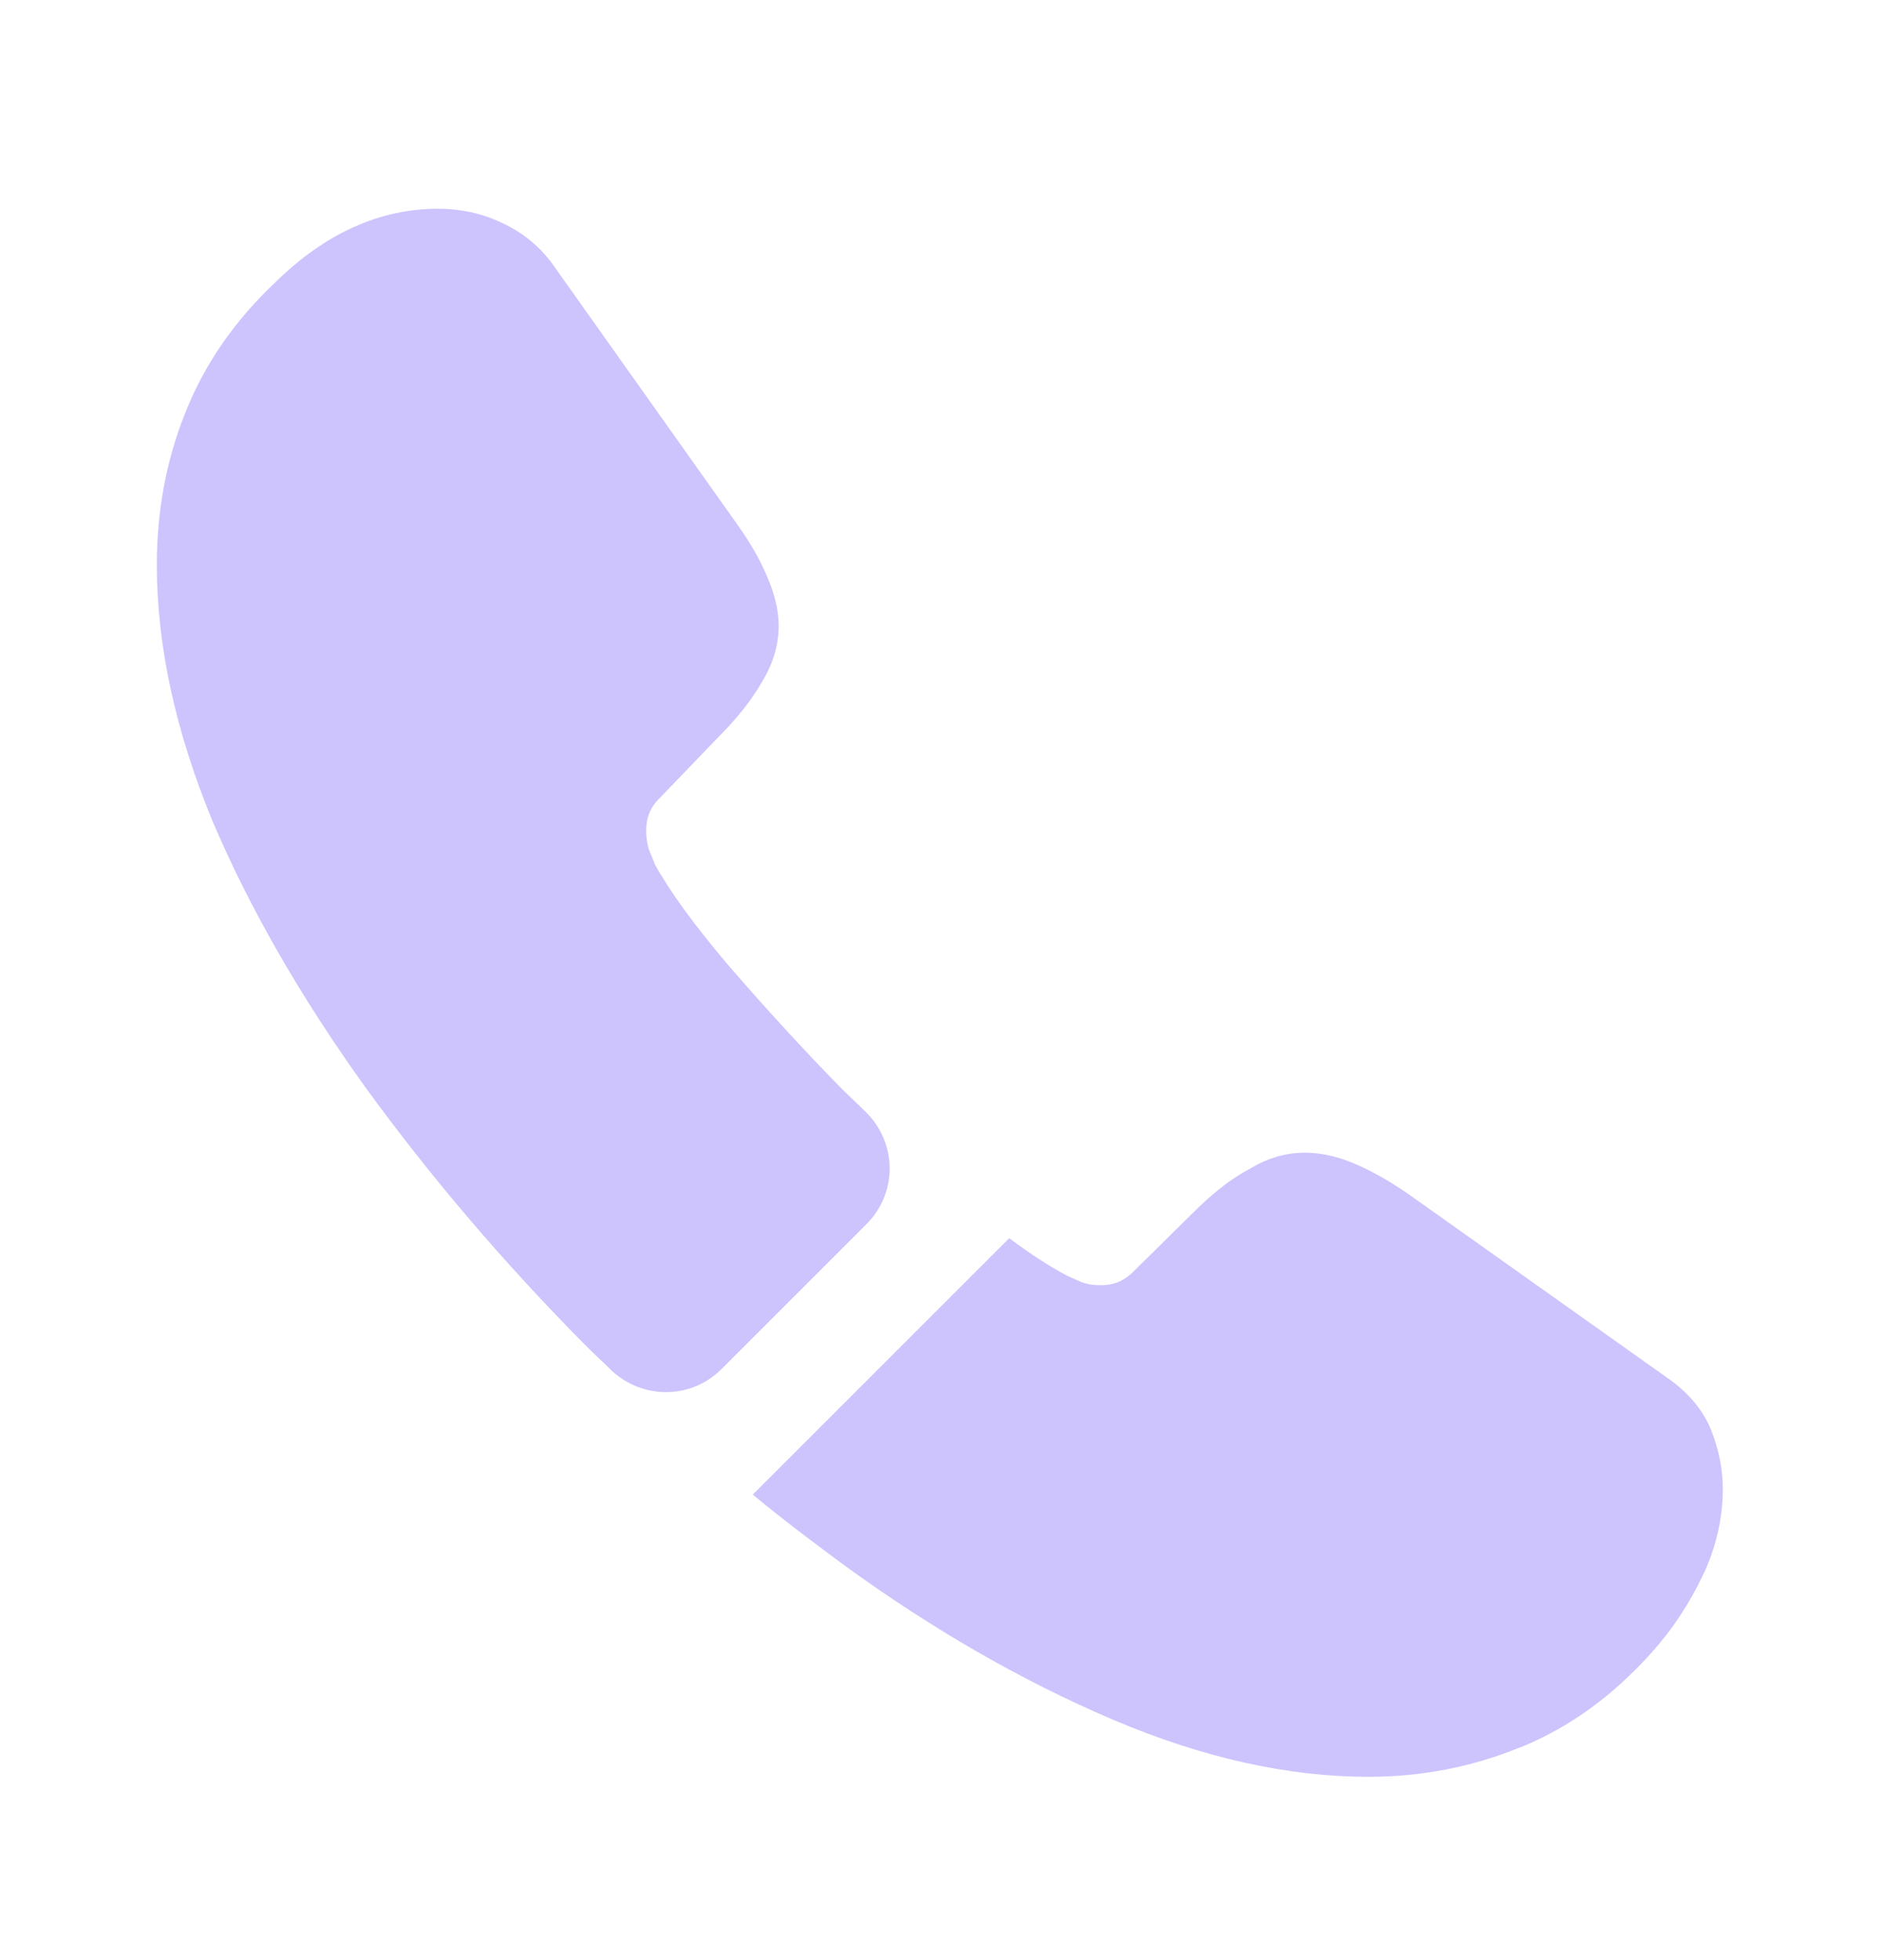
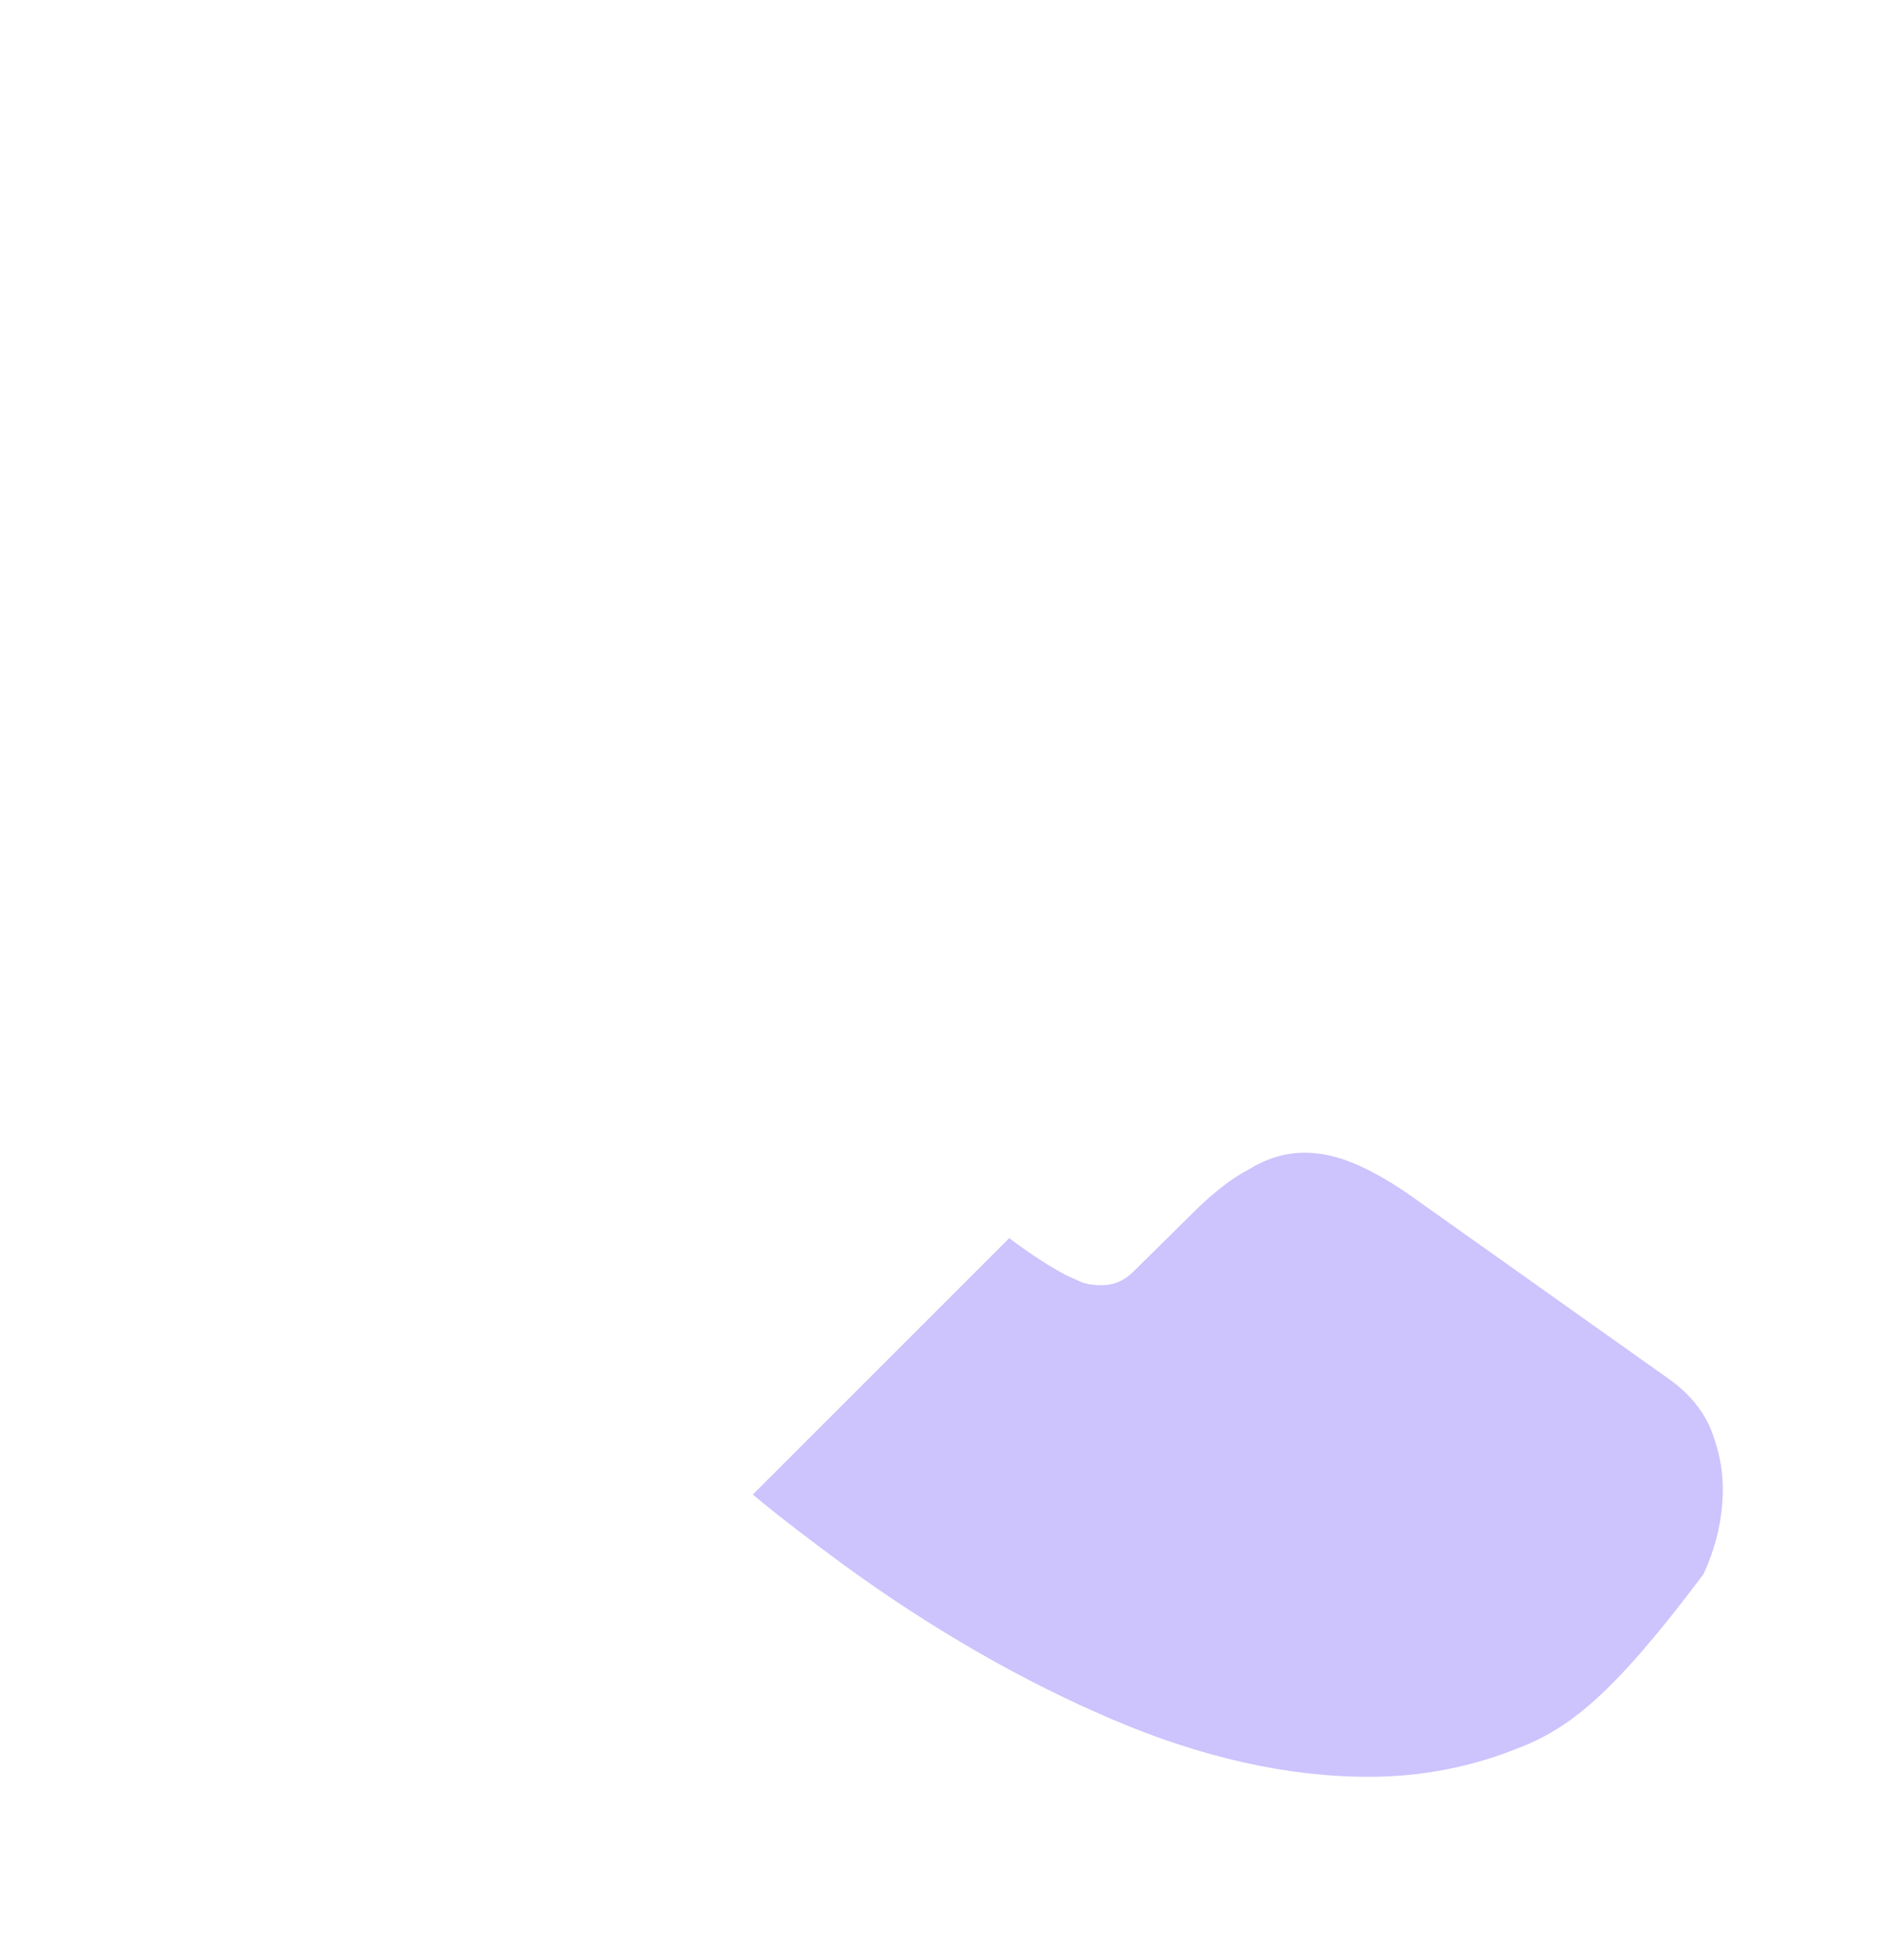
<svg xmlns="http://www.w3.org/2000/svg" width="24" height="25" viewBox="0 0 24 25" fill="none">
-   <path d="M11.05 15.612L9.2 17.462C8.81 17.852 8.19 17.852 7.79 17.472C7.68 17.362 7.57 17.262 7.46 17.152C6.43 16.112 5.5 15.022 4.67 13.882C3.85 12.742 3.19 11.602 2.71 10.472C2.24 9.332 2 8.242 2 7.202C2 6.522 2.12 5.872 2.36 5.272C2.6 4.662 2.98 4.102 3.51 3.602C4.15 2.972 4.85 2.662 5.59 2.662C5.87 2.662 6.15 2.722 6.4 2.842C6.66 2.962 6.89 3.142 7.07 3.402L9.39 6.672C9.57 6.922 9.7 7.152 9.79 7.372C9.88 7.582 9.93 7.792 9.93 7.982C9.93 8.222 9.86 8.462 9.72 8.692C9.59 8.922 9.4 9.162 9.16 9.402L8.4 10.192C8.29 10.302 8.24 10.432 8.24 10.592C8.24 10.672 8.25 10.742 8.27 10.822C8.3 10.902 8.33 10.962 8.35 11.022C8.53 11.352 8.84 11.782 9.28 12.302C9.73 12.822 10.21 13.352 10.73 13.882C10.83 13.982 10.94 14.082 11.04 14.182C11.44 14.572 11.45 15.212 11.05 15.612Z" fill="#CDC3FD" />
-   <path d="M21.97 18.992C21.97 19.272 21.92 19.562 21.82 19.842C21.79 19.922 21.76 20.002 21.72 20.082C21.55 20.442 21.33 20.782 21.04 21.102C20.55 21.642 20.01 22.032 19.4 22.282C19.39 22.282 19.38 22.292 19.37 22.292C18.78 22.532 18.14 22.662 17.45 22.662C16.43 22.662 15.34 22.422 14.19 21.932C13.04 21.442 11.89 20.782 10.75 19.952C10.36 19.662 9.97 19.372 9.6 19.062L12.87 15.792C13.15 16.002 13.4 16.162 13.61 16.272C13.66 16.292 13.72 16.322 13.79 16.352C13.87 16.382 13.95 16.392 14.04 16.392C14.21 16.392 14.34 16.332 14.45 16.222L15.21 15.472C15.46 15.222 15.7 15.032 15.93 14.912C16.16 14.772 16.39 14.702 16.64 14.702C16.83 14.702 17.03 14.742 17.25 14.832C17.47 14.922 17.7 15.052 17.95 15.222L21.26 17.572C21.52 17.752 21.7 17.962 21.81 18.212C21.91 18.462 21.97 18.712 21.97 18.992Z" fill="#CDC3FD" />
+   <path d="M21.97 18.992C21.97 19.272 21.92 19.562 21.82 19.842C21.79 19.922 21.76 20.002 21.72 20.082C20.55 21.642 20.01 22.032 19.4 22.282C19.39 22.282 19.38 22.292 19.37 22.292C18.78 22.532 18.14 22.662 17.45 22.662C16.43 22.662 15.34 22.422 14.19 21.932C13.04 21.442 11.89 20.782 10.75 19.952C10.36 19.662 9.97 19.372 9.6 19.062L12.87 15.792C13.15 16.002 13.4 16.162 13.61 16.272C13.66 16.292 13.72 16.322 13.79 16.352C13.87 16.382 13.95 16.392 14.04 16.392C14.21 16.392 14.34 16.332 14.45 16.222L15.21 15.472C15.46 15.222 15.7 15.032 15.93 14.912C16.16 14.772 16.39 14.702 16.64 14.702C16.83 14.702 17.03 14.742 17.25 14.832C17.47 14.922 17.7 15.052 17.95 15.222L21.26 17.572C21.52 17.752 21.7 17.962 21.81 18.212C21.91 18.462 21.97 18.712 21.97 18.992Z" fill="#CDC3FD" />
</svg>